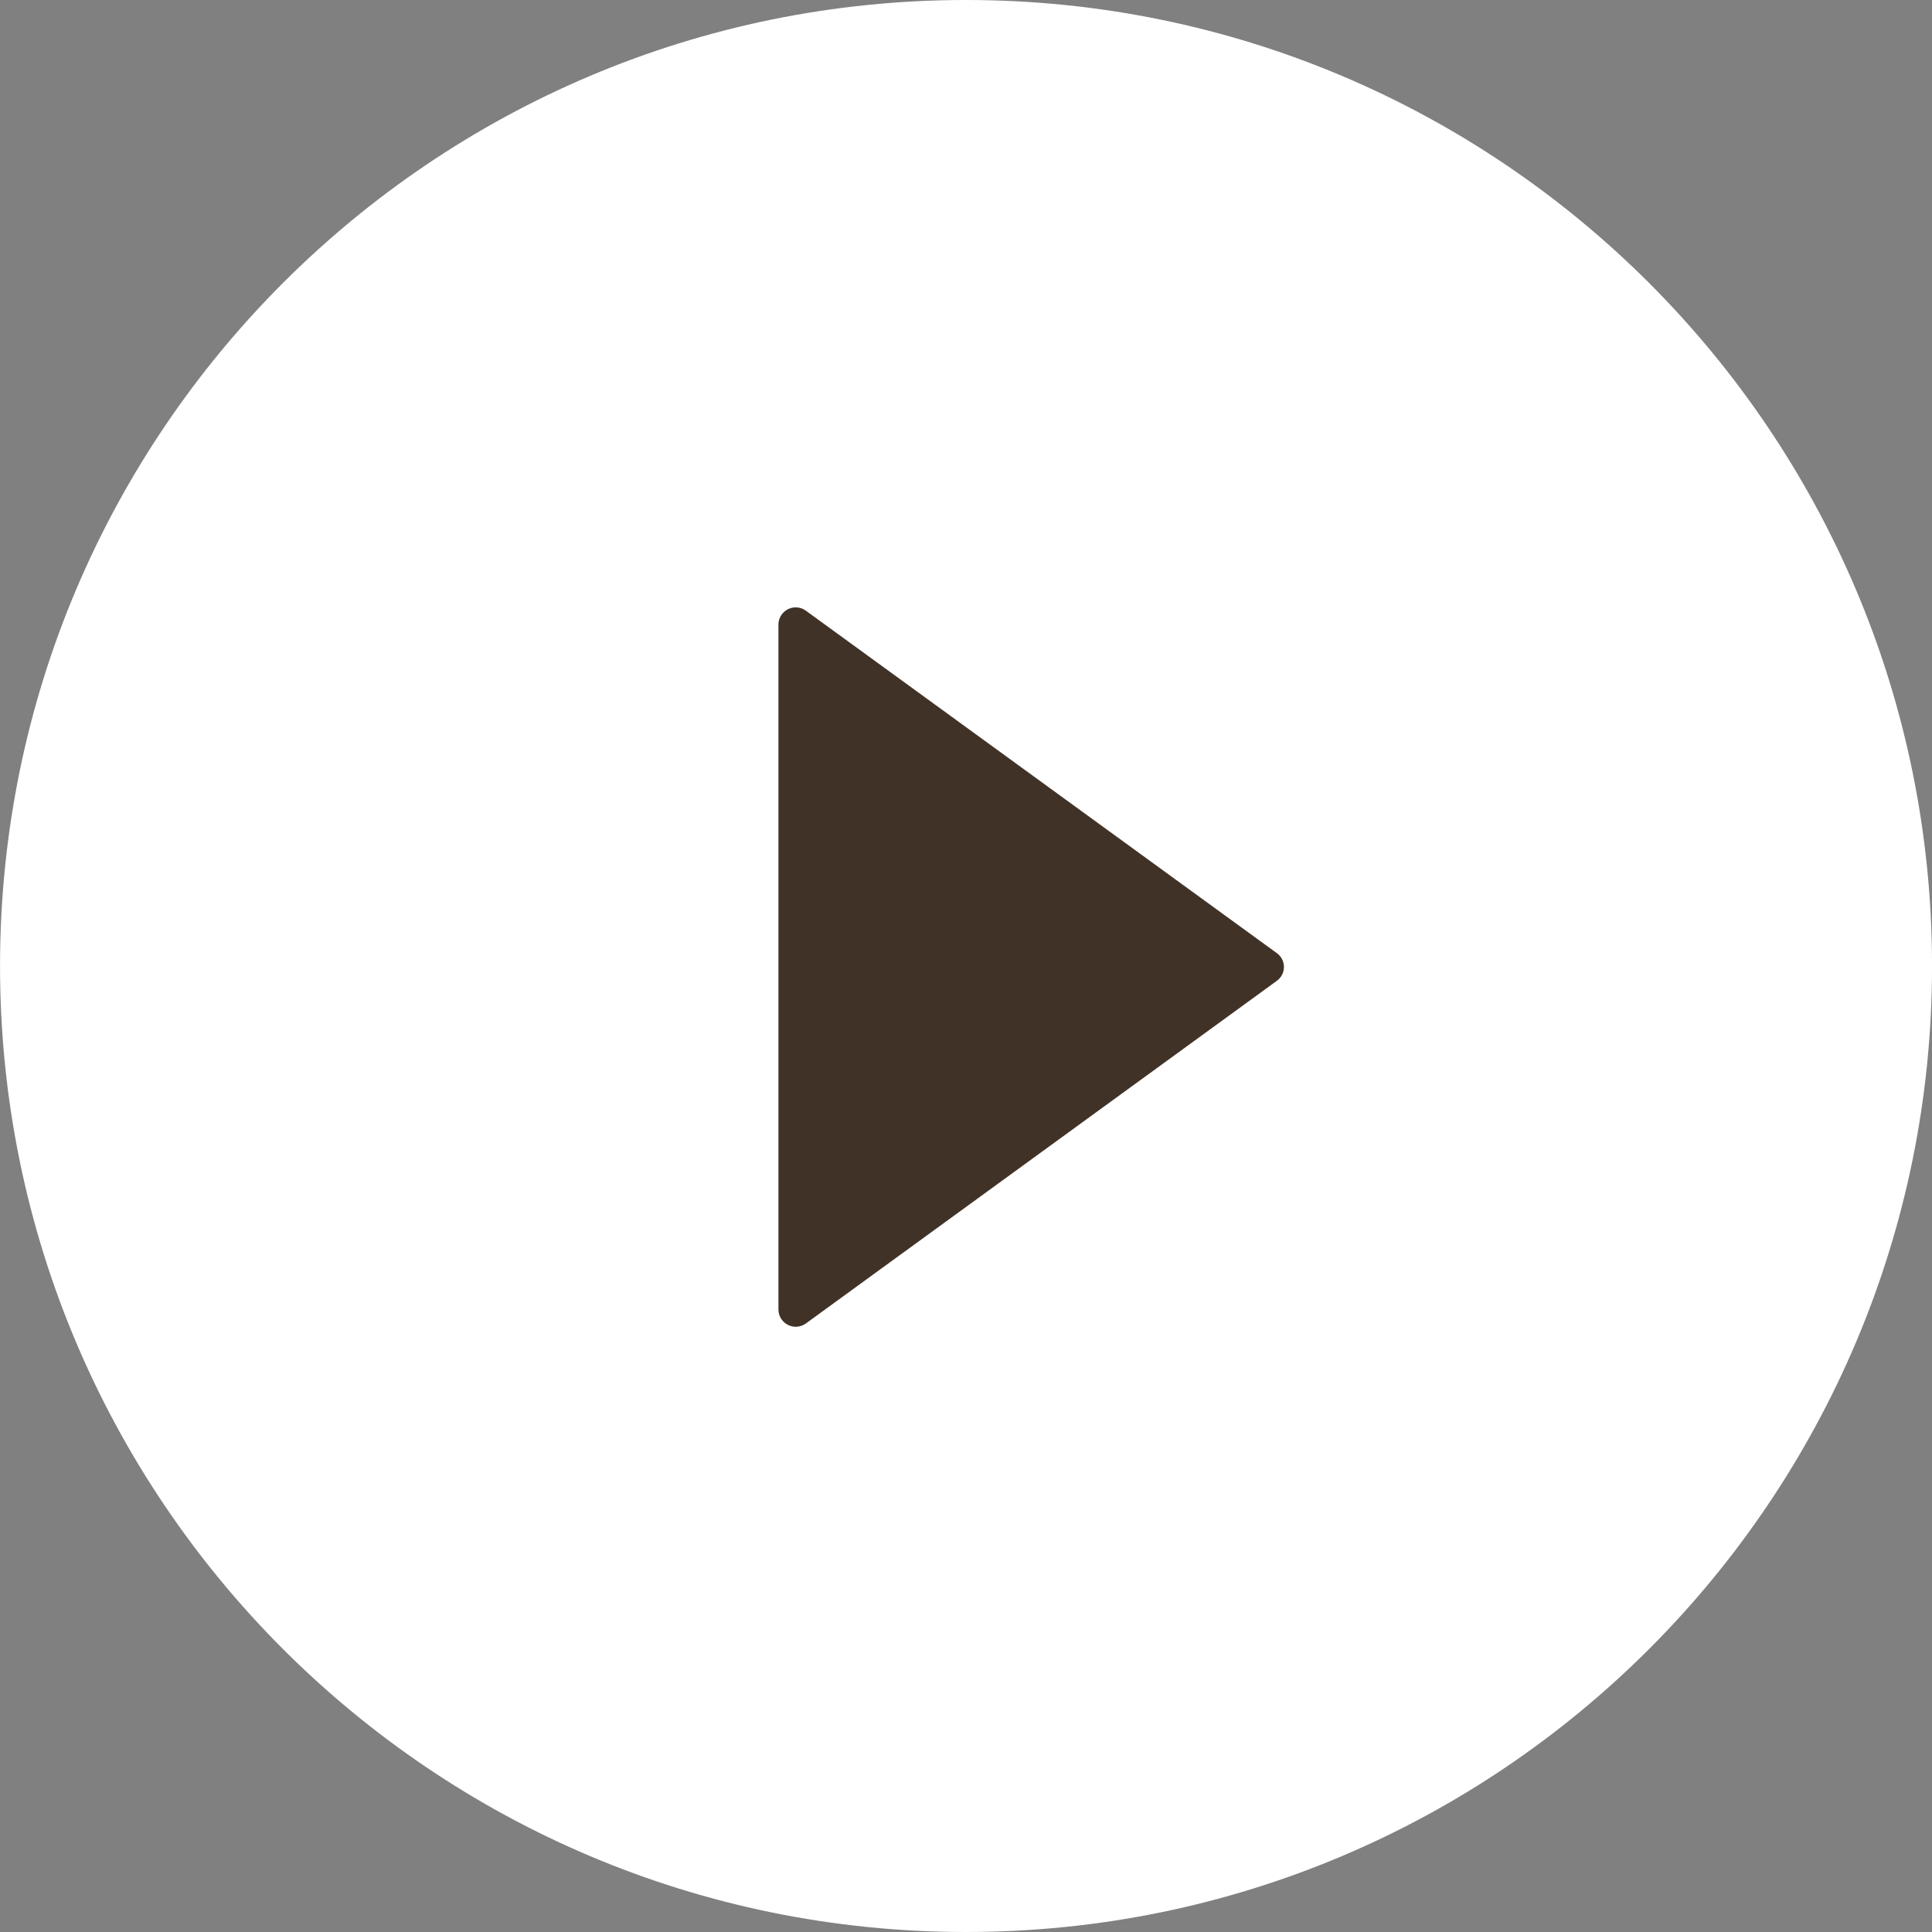
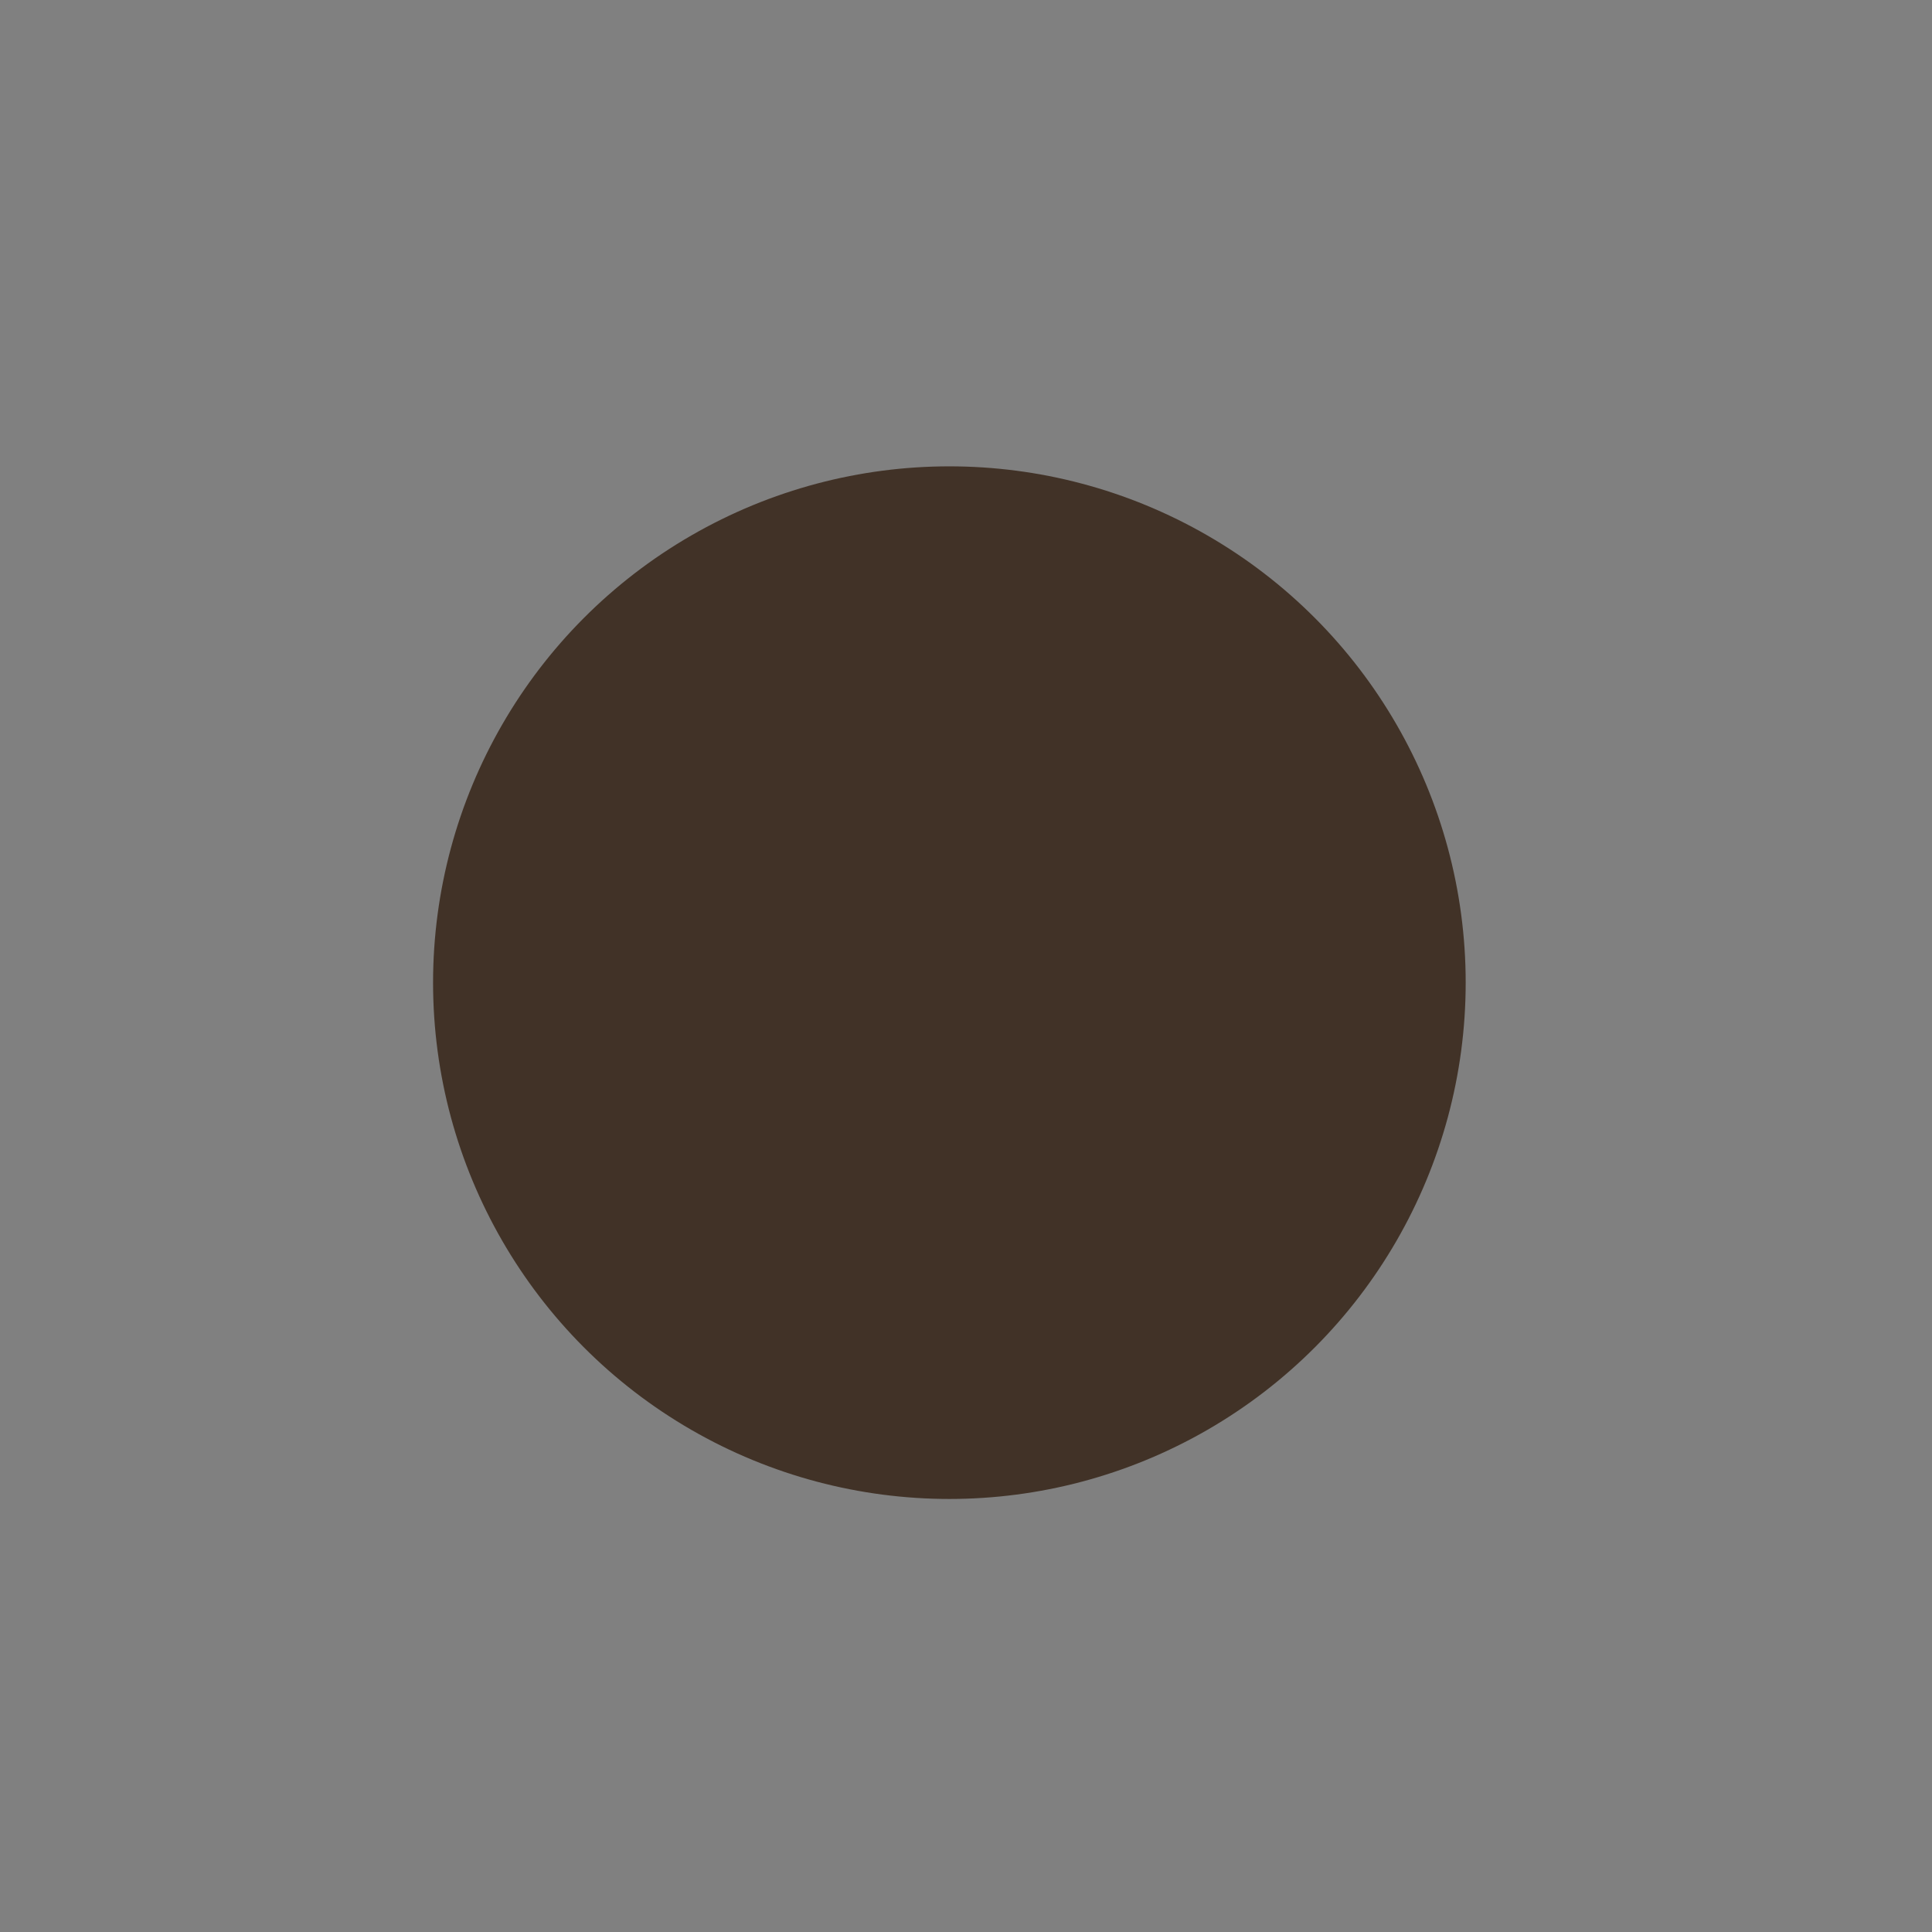
<svg xmlns="http://www.w3.org/2000/svg" width="58" height="58" viewBox="0 0 58 58" fill="none">
  <rect x="0" y="0" width="58" height="58" fill="#808080" stroke="none" />
  <circle cx="28.501" cy="29.5" r="15.5" fill="#413227" />
-   <path d="M29.001 -3.05176e-05C12.986 -3.05176e-05 0.001 12.985 0.001 29C0.001 45.015 12.986 58 29.001 58C45.016 58 58.001 45.015 58.001 29C58.001 12.985 45.016 -3.05176e-05 29.001 -3.05176e-05ZM38.329 29.447L24.191 39.733C24.114 39.788 24.023 39.822 23.927 39.829C23.832 39.836 23.737 39.817 23.652 39.773C23.567 39.73 23.496 39.664 23.446 39.582C23.396 39.501 23.369 39.407 23.369 39.312V18.753C23.369 18.657 23.395 18.563 23.445 18.482C23.495 18.4 23.566 18.334 23.651 18.29C23.736 18.247 23.832 18.227 23.927 18.235C24.023 18.242 24.114 18.276 24.191 18.332L38.329 28.612C38.396 28.659 38.45 28.721 38.488 28.794C38.525 28.867 38.545 28.947 38.545 29.029C38.545 29.111 38.525 29.192 38.488 29.264C38.45 29.337 38.396 29.399 38.329 29.447Z" fill="white" />
</svg>